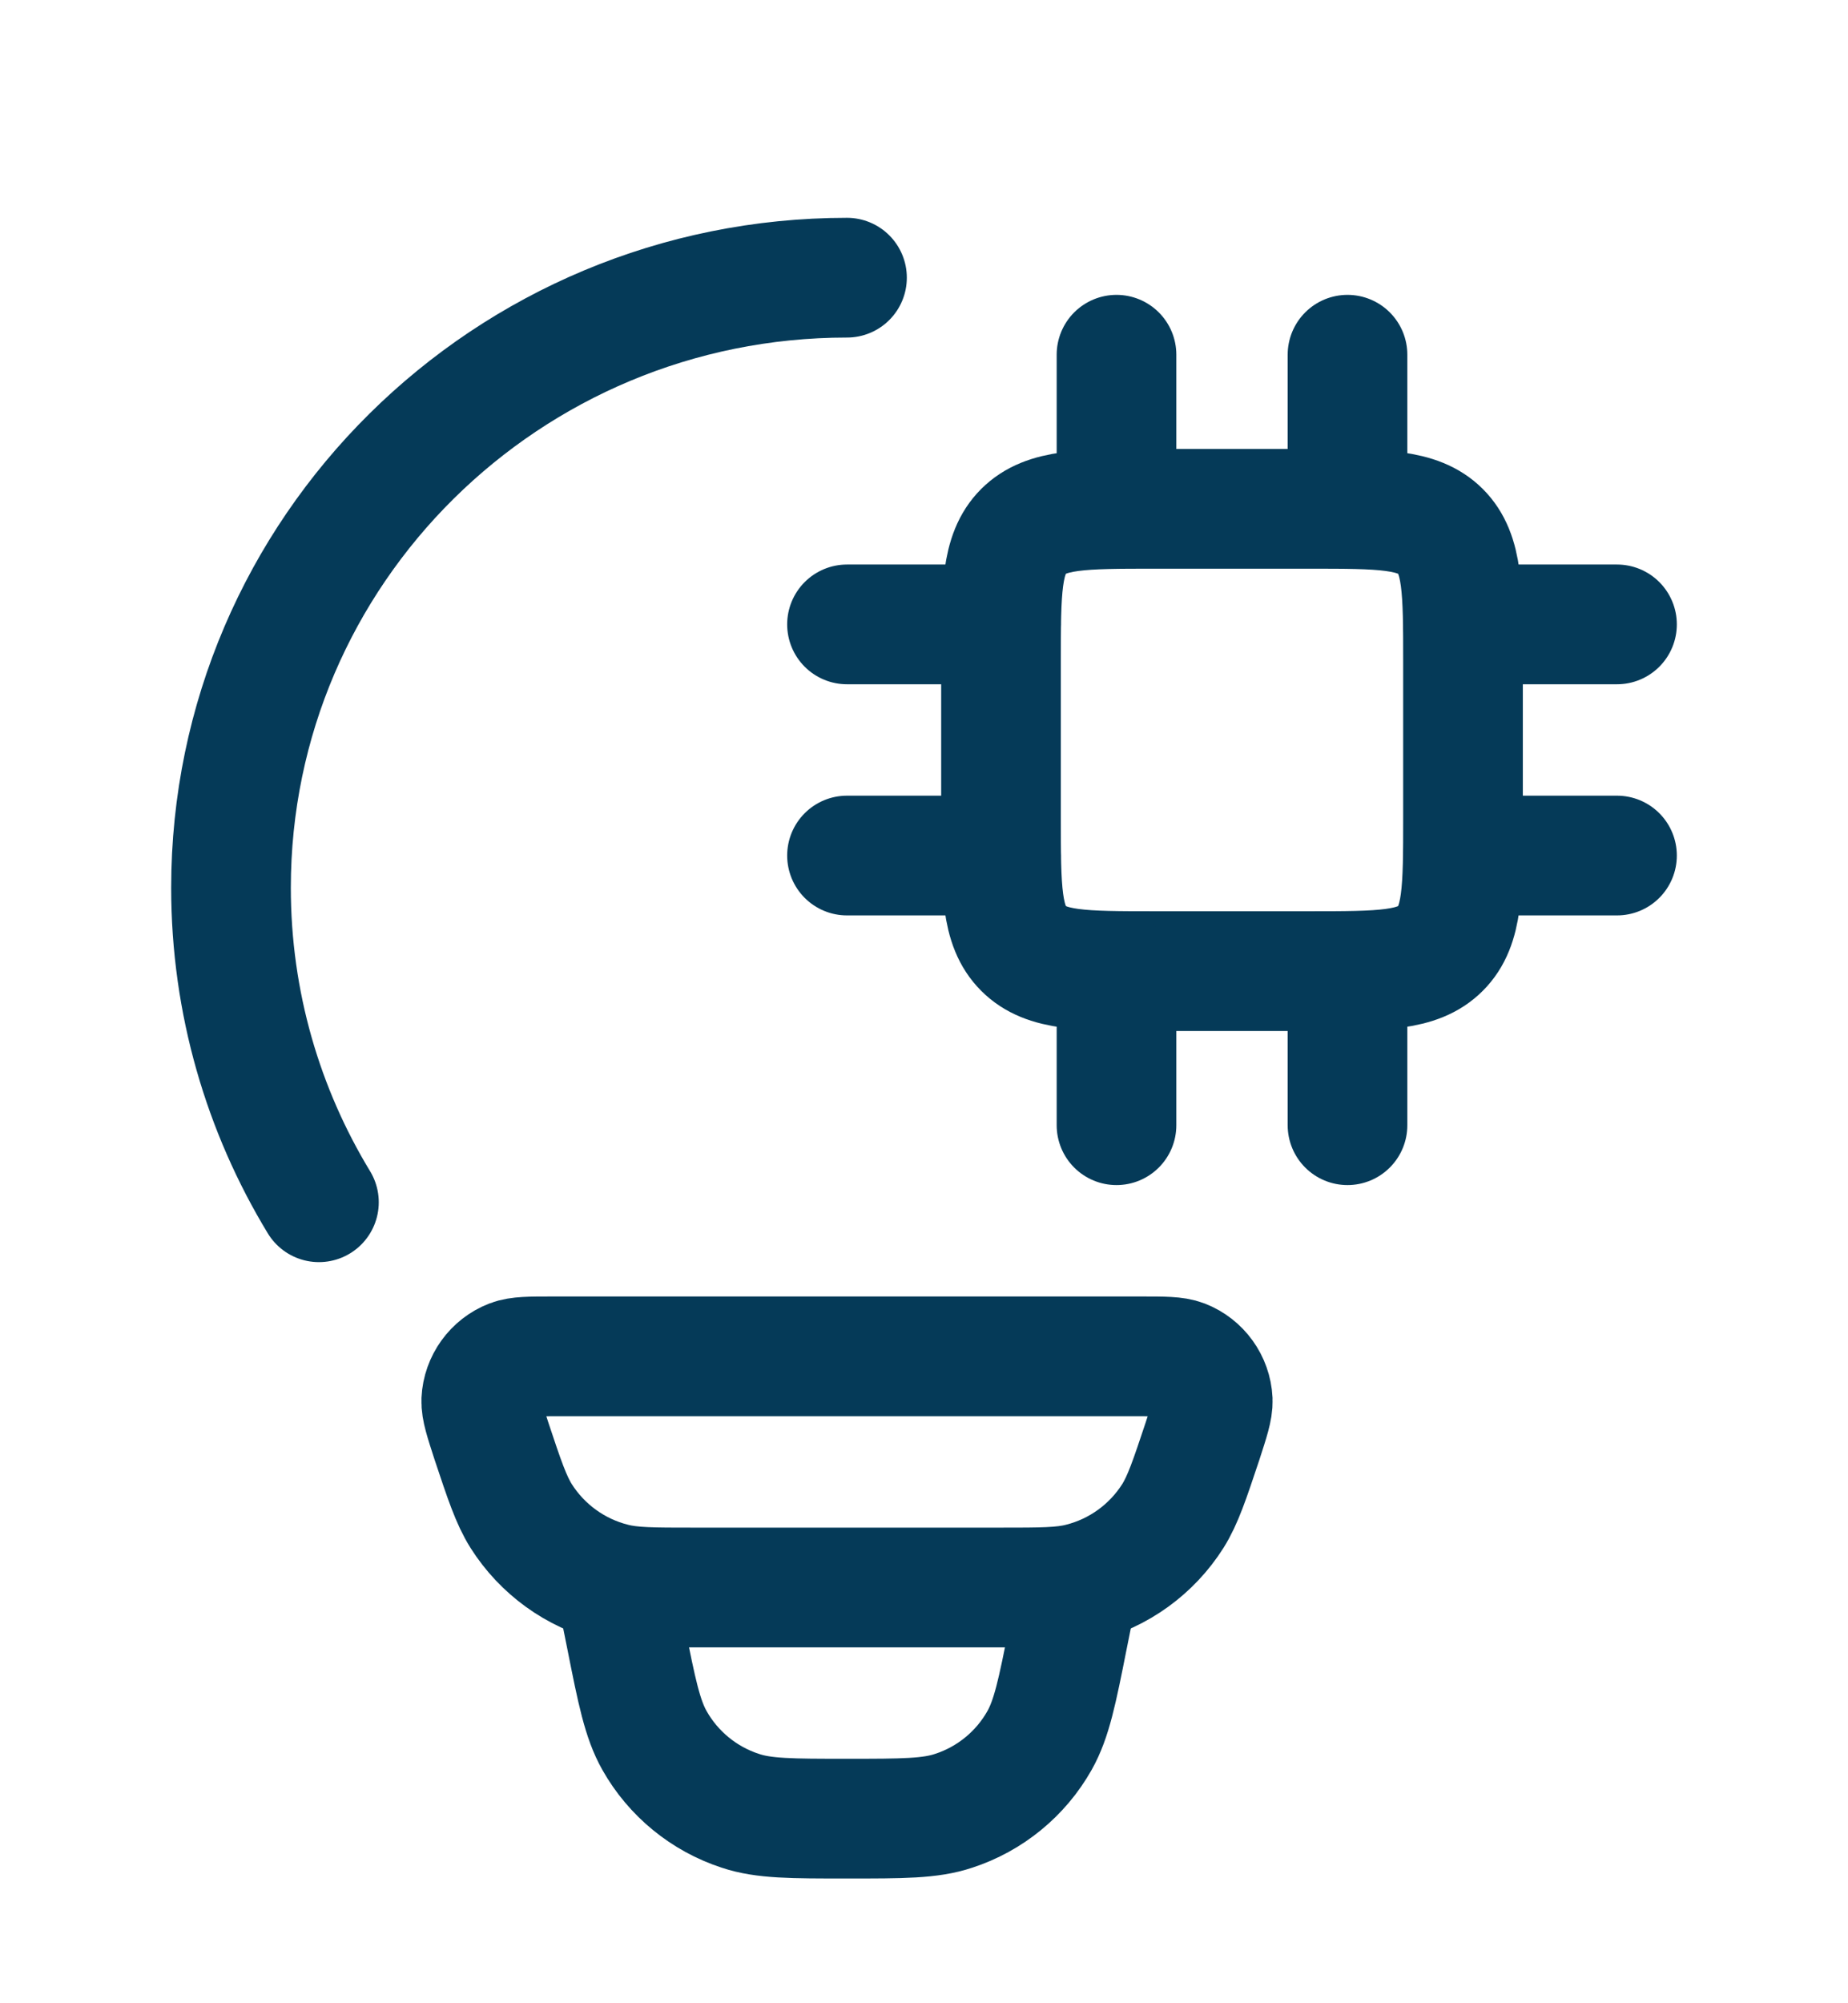
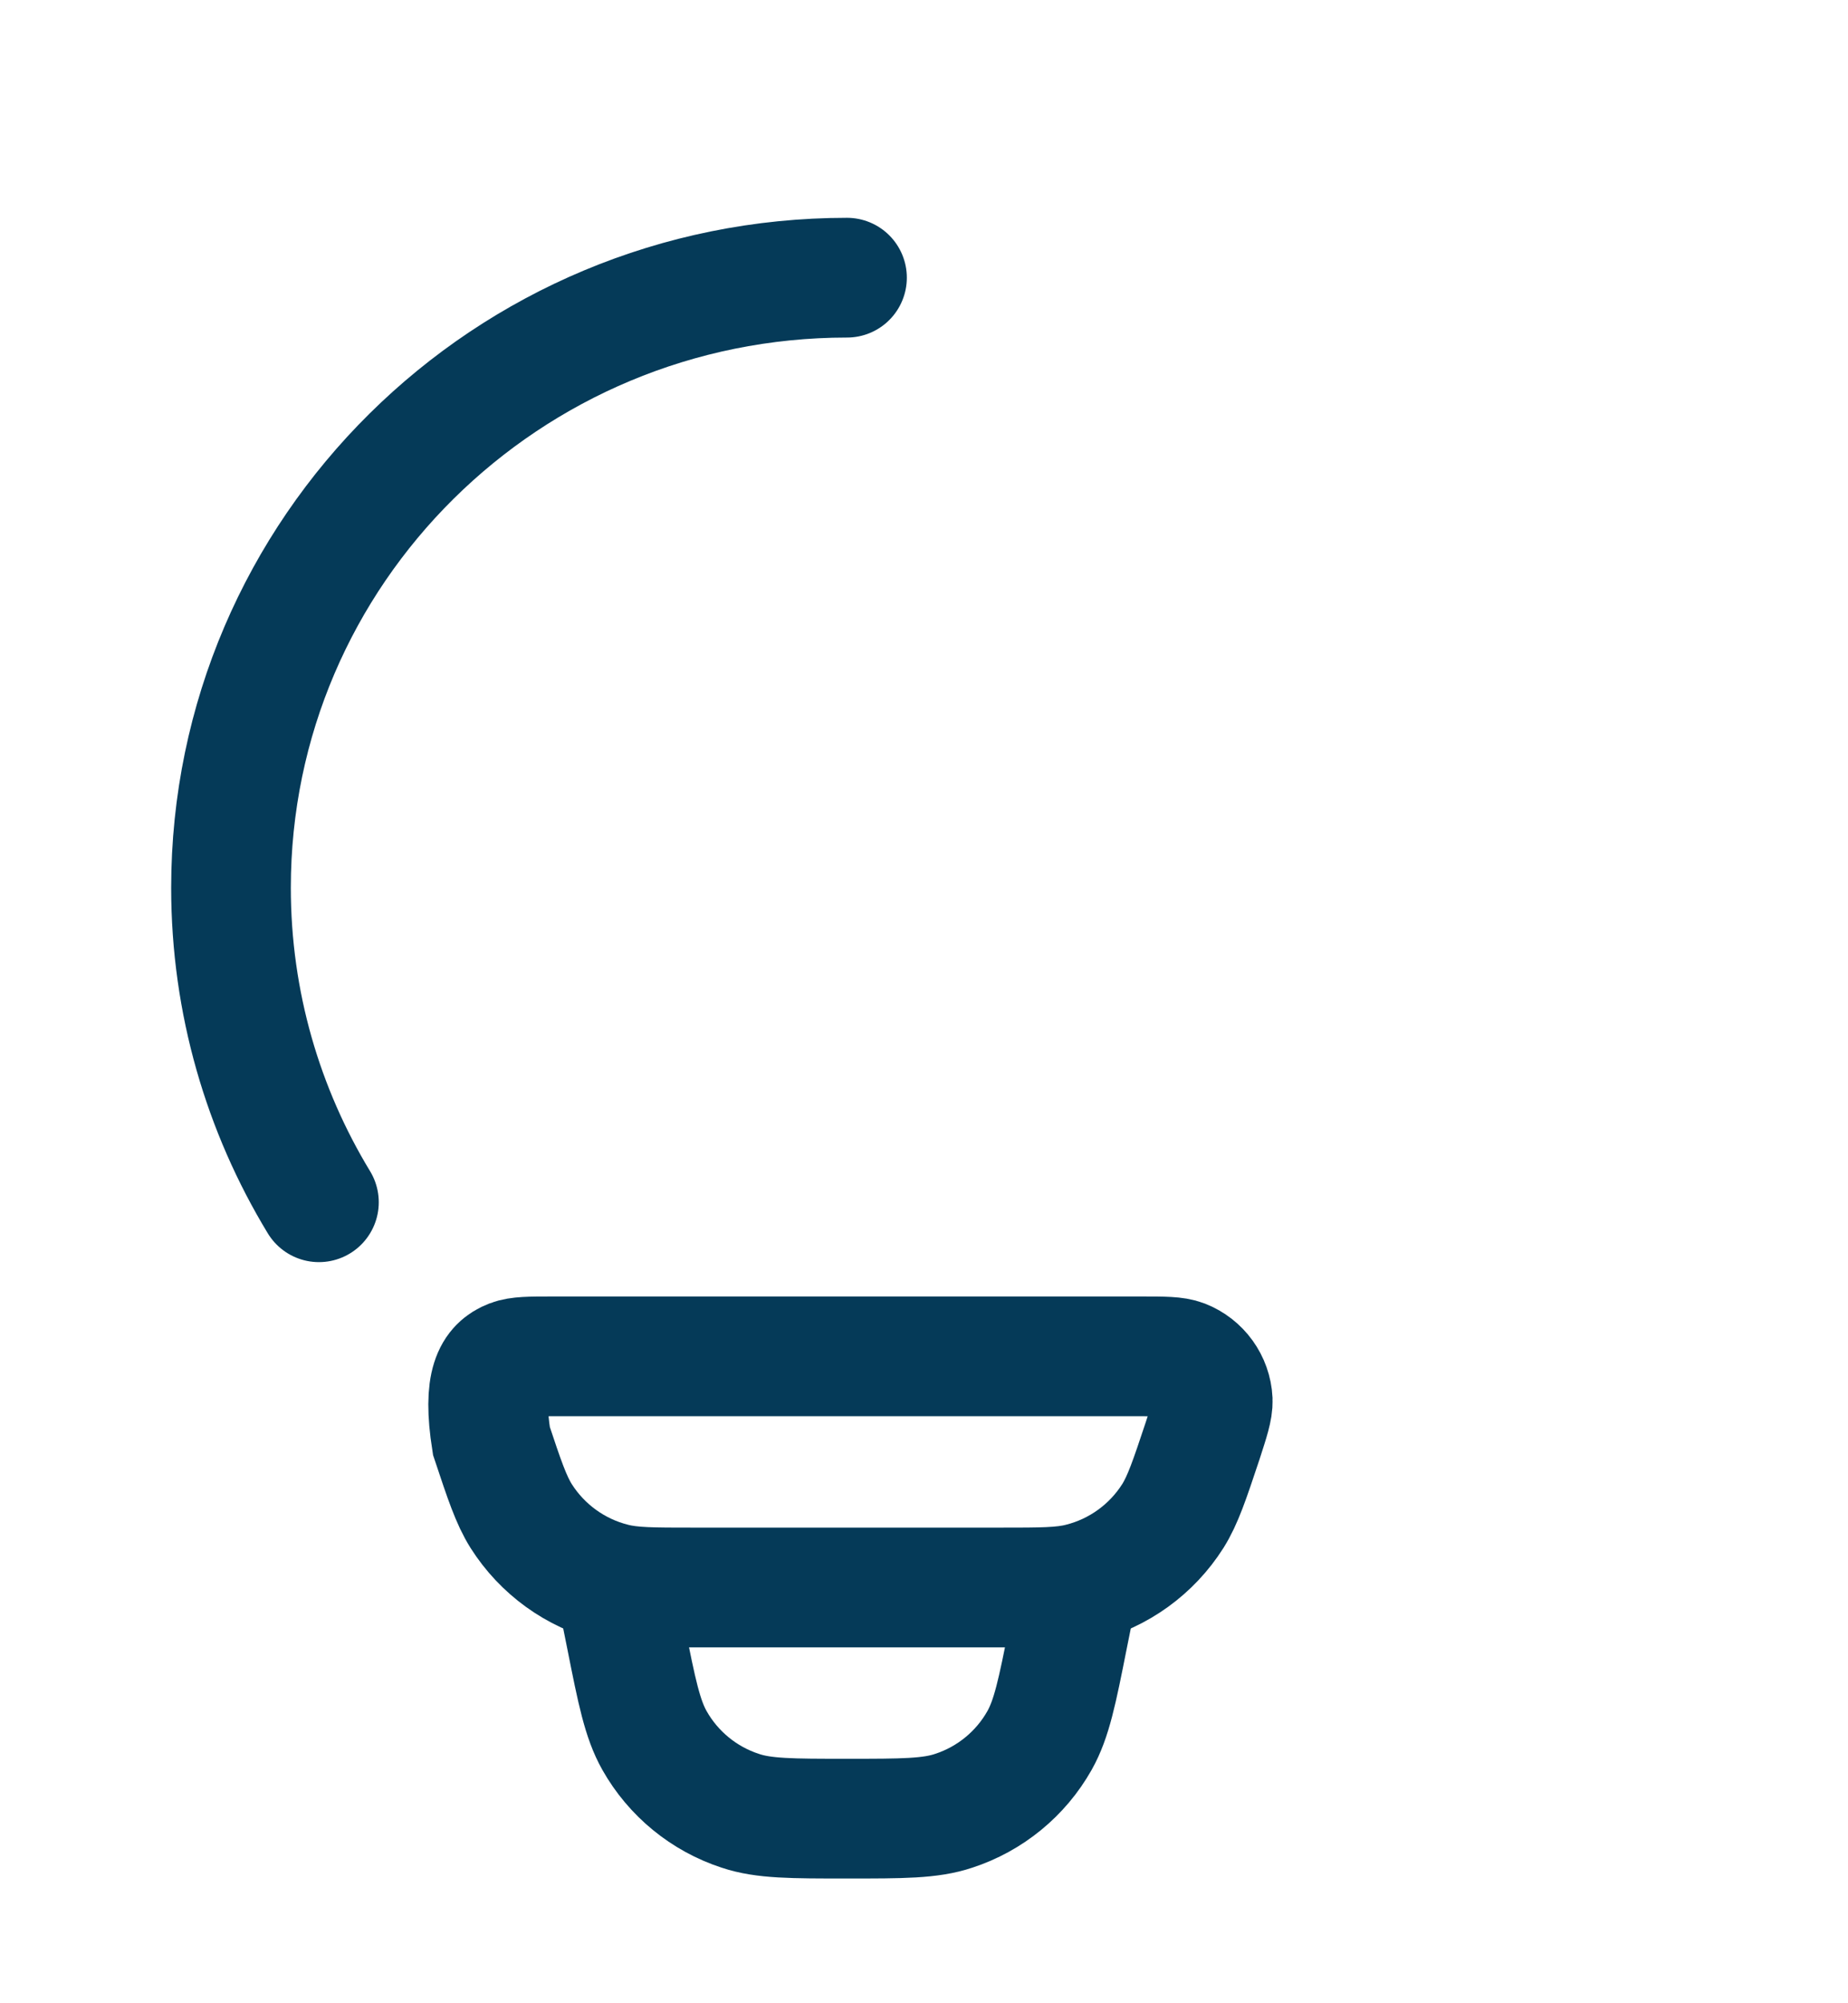
<svg xmlns="http://www.w3.org/2000/svg" width="12" height="13" viewBox="0 0 12 13" fill="none">
  <path d="M5.5 1.802C3.291 1.802 1.5 3.574 1.5 5.761C1.5 6.507 1.709 7.206 2.071 7.802" stroke="#053A58" stroke-width="0.777" stroke-linecap="round" />
-   <path d="M8.5 3.302H7.5C7.029 3.302 6.793 3.302 6.646 3.448C6.5 3.594 6.5 3.83 6.5 4.302V5.302C6.5 5.773 6.5 6.009 6.646 6.155C6.793 6.302 7.029 6.302 7.5 6.302H8.5C8.971 6.302 9.207 6.302 9.354 6.155C9.5 6.009 9.5 5.773 9.5 5.302V4.302C9.5 3.83 9.5 3.594 9.354 3.448C9.207 3.302 8.971 3.302 8.5 3.302Z" stroke="#053A58" stroke-width="0.777" stroke-linecap="round" stroke-linejoin="round" />
-   <path d="M7.25 6.302V7.302M8.75 6.302V7.302M7.25 2.302V3.302M8.75 2.302V3.302M6.5 4.052H5.5M6.5 5.552H5.5M10.5 4.052H9.5M10.5 5.552H9.5" stroke="#053A58" stroke-width="0.777" stroke-linecap="round" stroke-linejoin="round" />
-   <path d="M3.191 9.351C3.146 9.212 3.123 9.143 3.125 9.087C3.131 8.969 3.206 8.865 3.316 8.822C3.368 8.802 3.441 8.802 3.586 8.802H7.414C7.559 8.802 7.632 8.802 7.684 8.822C7.794 8.865 7.869 8.969 7.875 9.087C7.877 9.143 7.854 9.212 7.809 9.351C7.724 9.606 7.681 9.734 7.616 9.838C7.479 10.054 7.264 10.21 7.015 10.272C6.897 10.302 6.763 10.302 6.494 10.302H4.506C4.237 10.302 4.103 10.302 3.985 10.272C3.736 10.21 3.521 10.054 3.384 9.838C3.319 9.734 3.276 9.606 3.191 9.351Z" stroke="#053A58" stroke-width="0.777" />
+   <path d="M3.191 9.351C3.131 8.969 3.206 8.865 3.316 8.822C3.368 8.802 3.441 8.802 3.586 8.802H7.414C7.559 8.802 7.632 8.802 7.684 8.822C7.794 8.865 7.869 8.969 7.875 9.087C7.877 9.143 7.854 9.212 7.809 9.351C7.724 9.606 7.681 9.734 7.616 9.838C7.479 10.054 7.264 10.21 7.015 10.272C6.897 10.302 6.763 10.302 6.494 10.302H4.506C4.237 10.302 4.103 10.302 3.985 10.272C3.736 10.21 3.521 10.054 3.384 9.838C3.319 9.734 3.276 9.606 3.191 9.351Z" stroke="#053A58" stroke-width="0.777" />
  <path d="M7 10.302L6.935 10.625C6.865 10.978 6.829 11.155 6.75 11.295C6.628 11.511 6.429 11.674 6.193 11.751C6.041 11.802 5.861 11.802 5.5 11.802C5.139 11.802 4.959 11.802 4.807 11.751C4.571 11.674 4.372 11.511 4.25 11.295C4.171 11.155 4.135 10.978 4.065 10.625L4 10.302" stroke="#053A58" stroke-width="0.777" />
</svg>